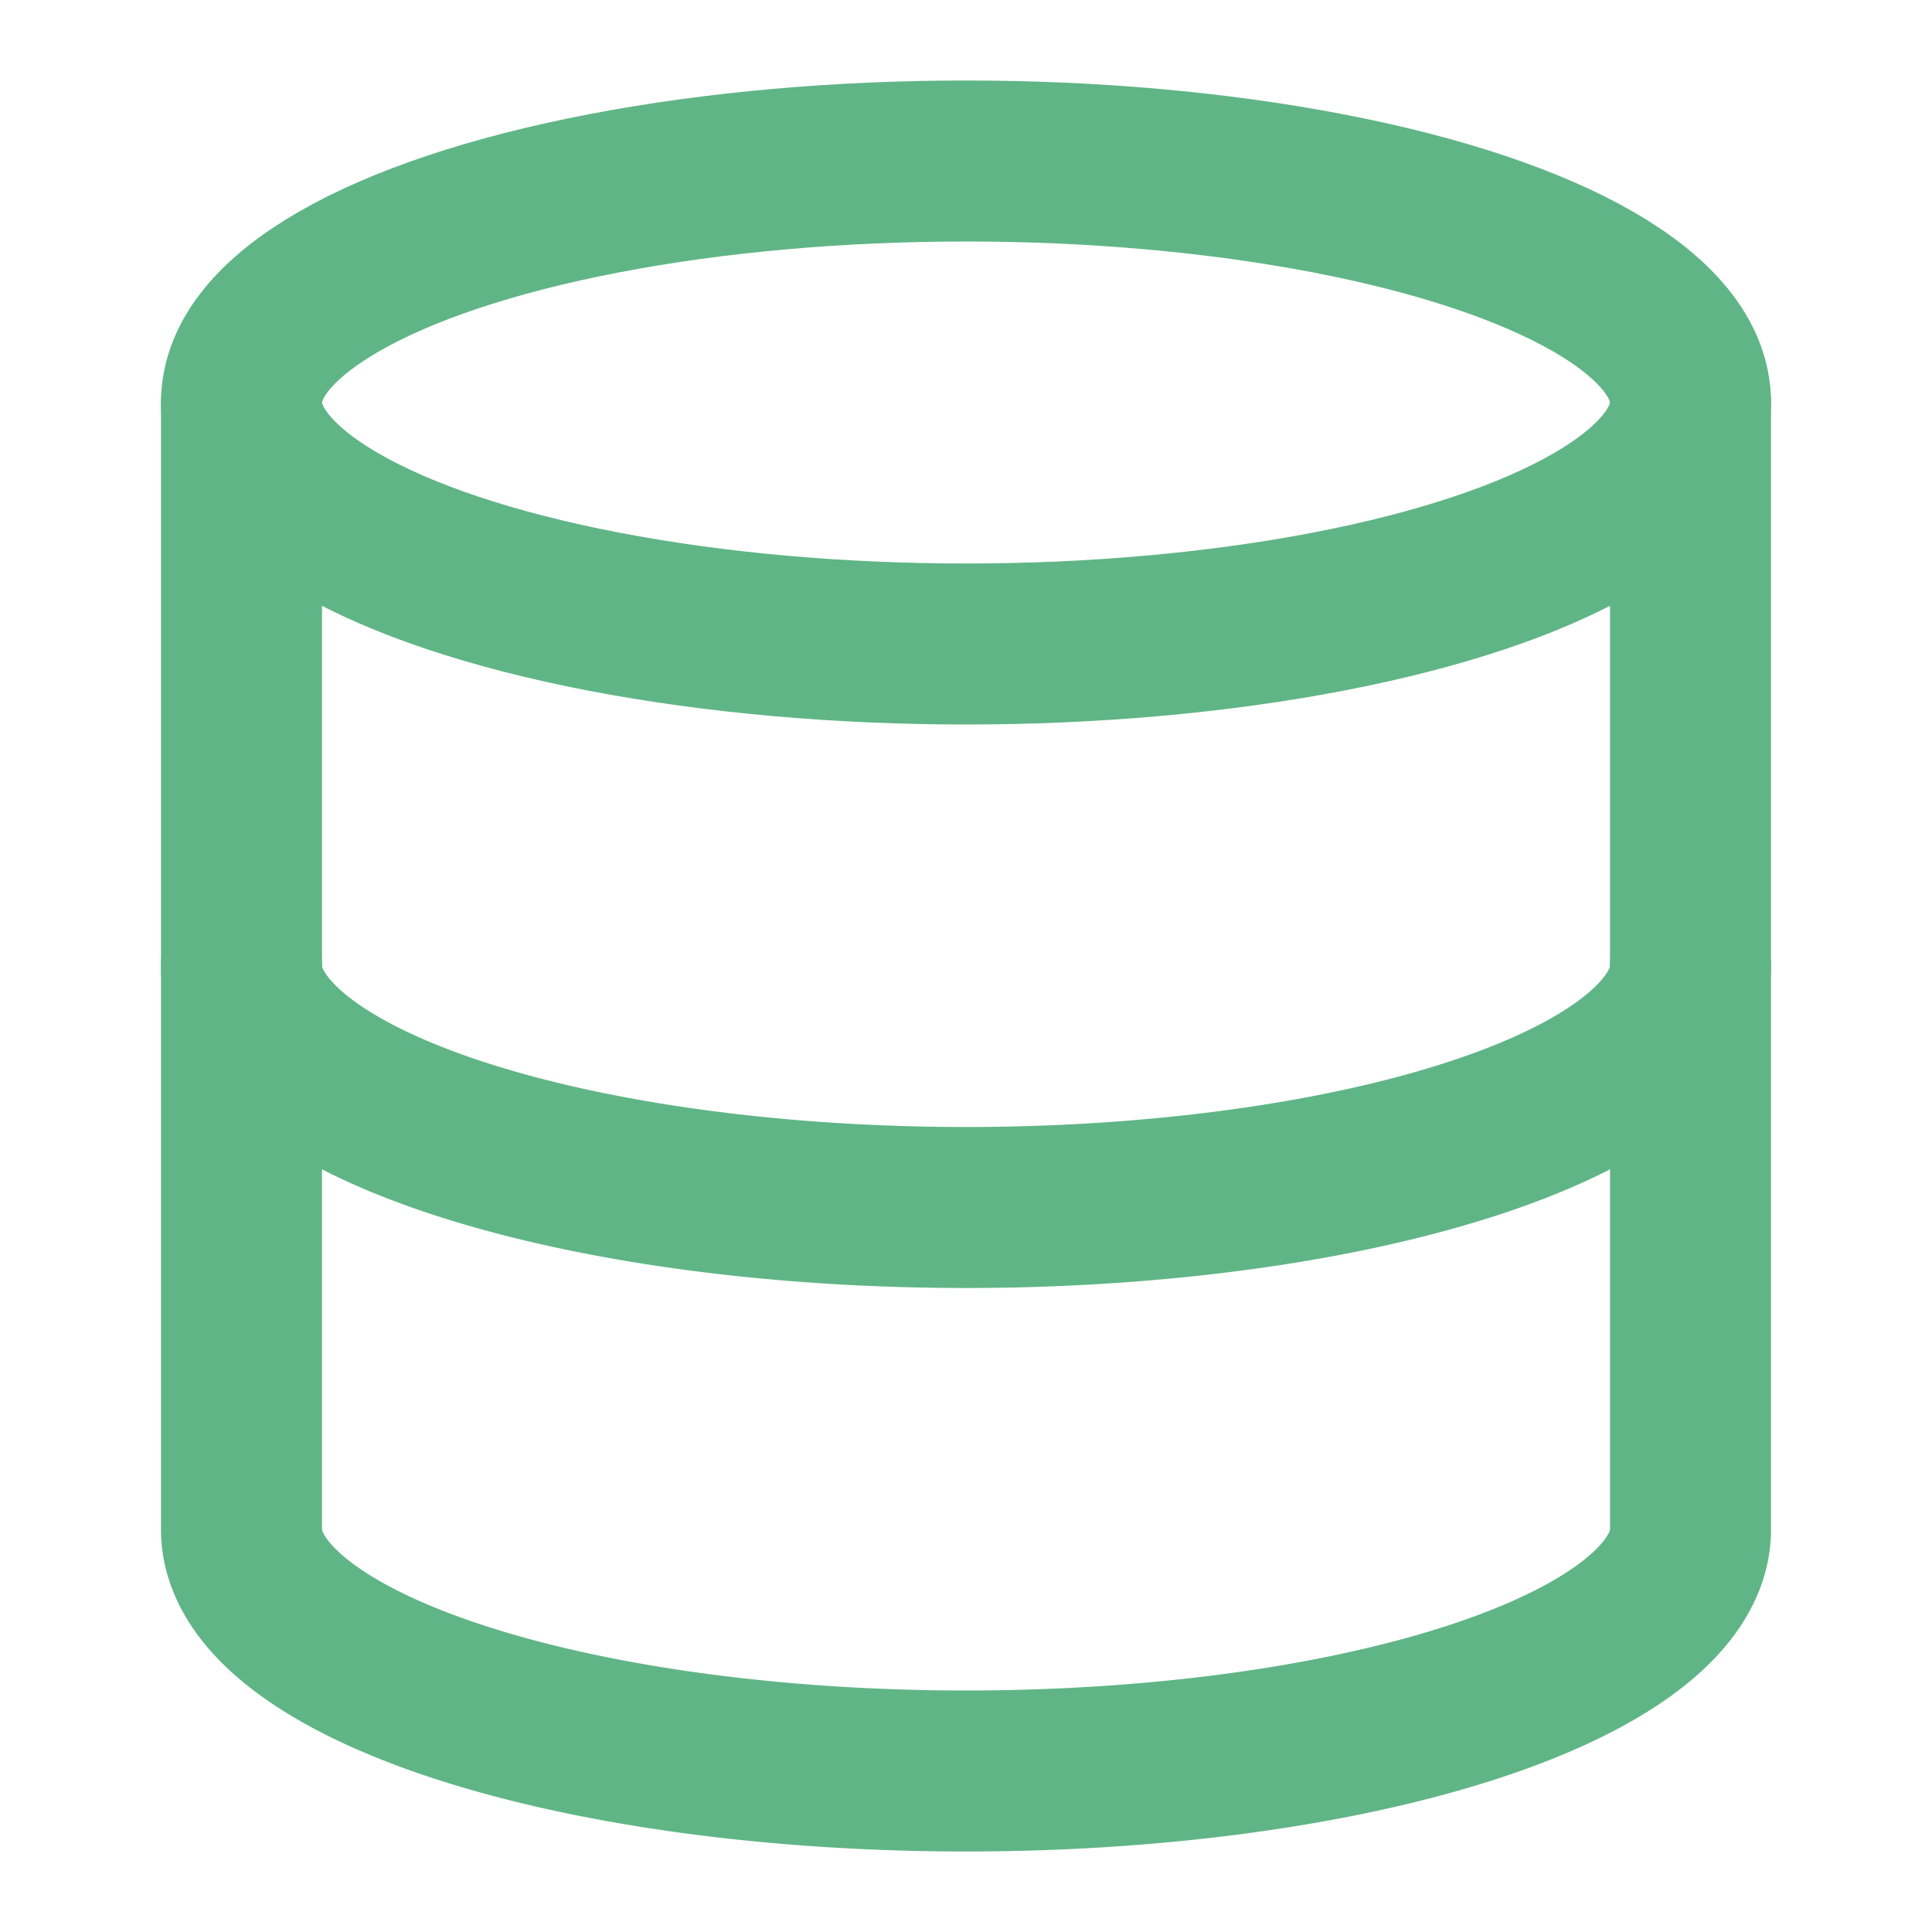
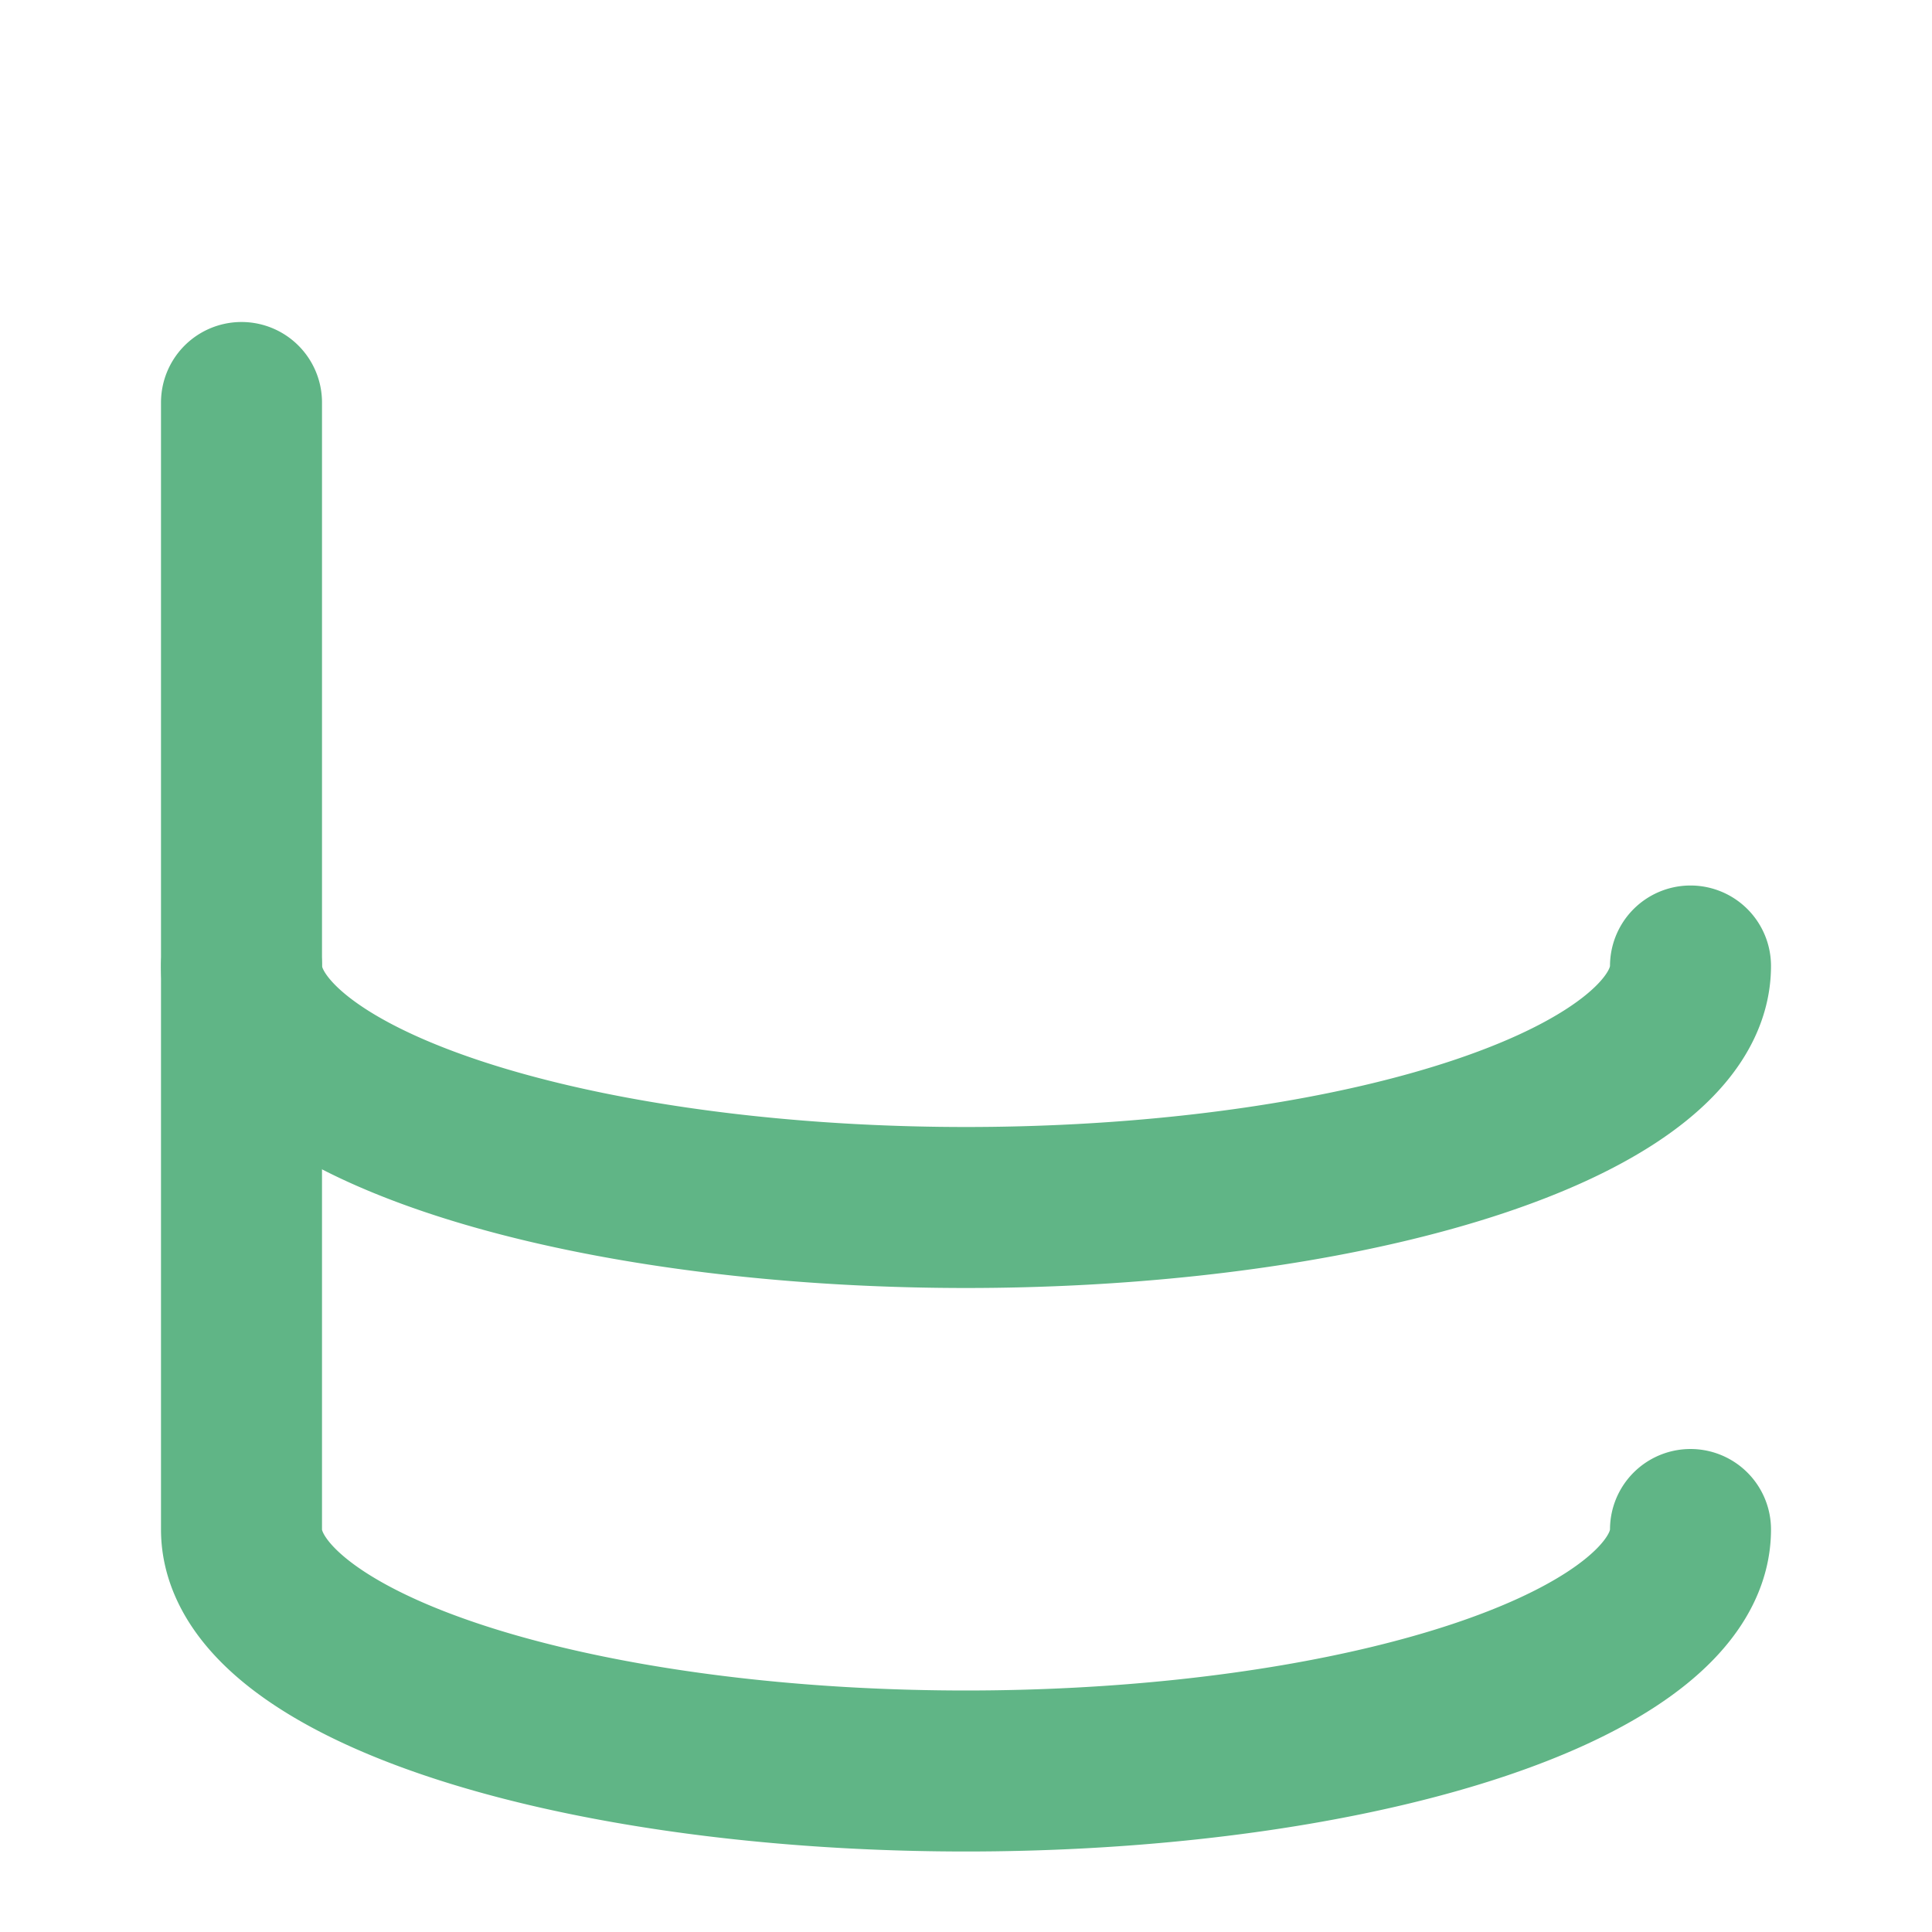
<svg xmlns="http://www.w3.org/2000/svg" width="24" height="24" viewBox="0 0 24 24" fill="none" stroke="#60b586" stroke-width="2" stroke-linecap="round" stroke-linejoin="round" class="lucide lucide-database">
-   <ellipse cx="12" cy="5" rx="9" ry="3" />
-   <path d="M3 5V19A9 3 0 0 0 21 19V5" />
+   <path d="M3 5V19A9 3 0 0 0 21 19" />
  <path d="M3 12A9 3 0 0 0 21 12" />
</svg>